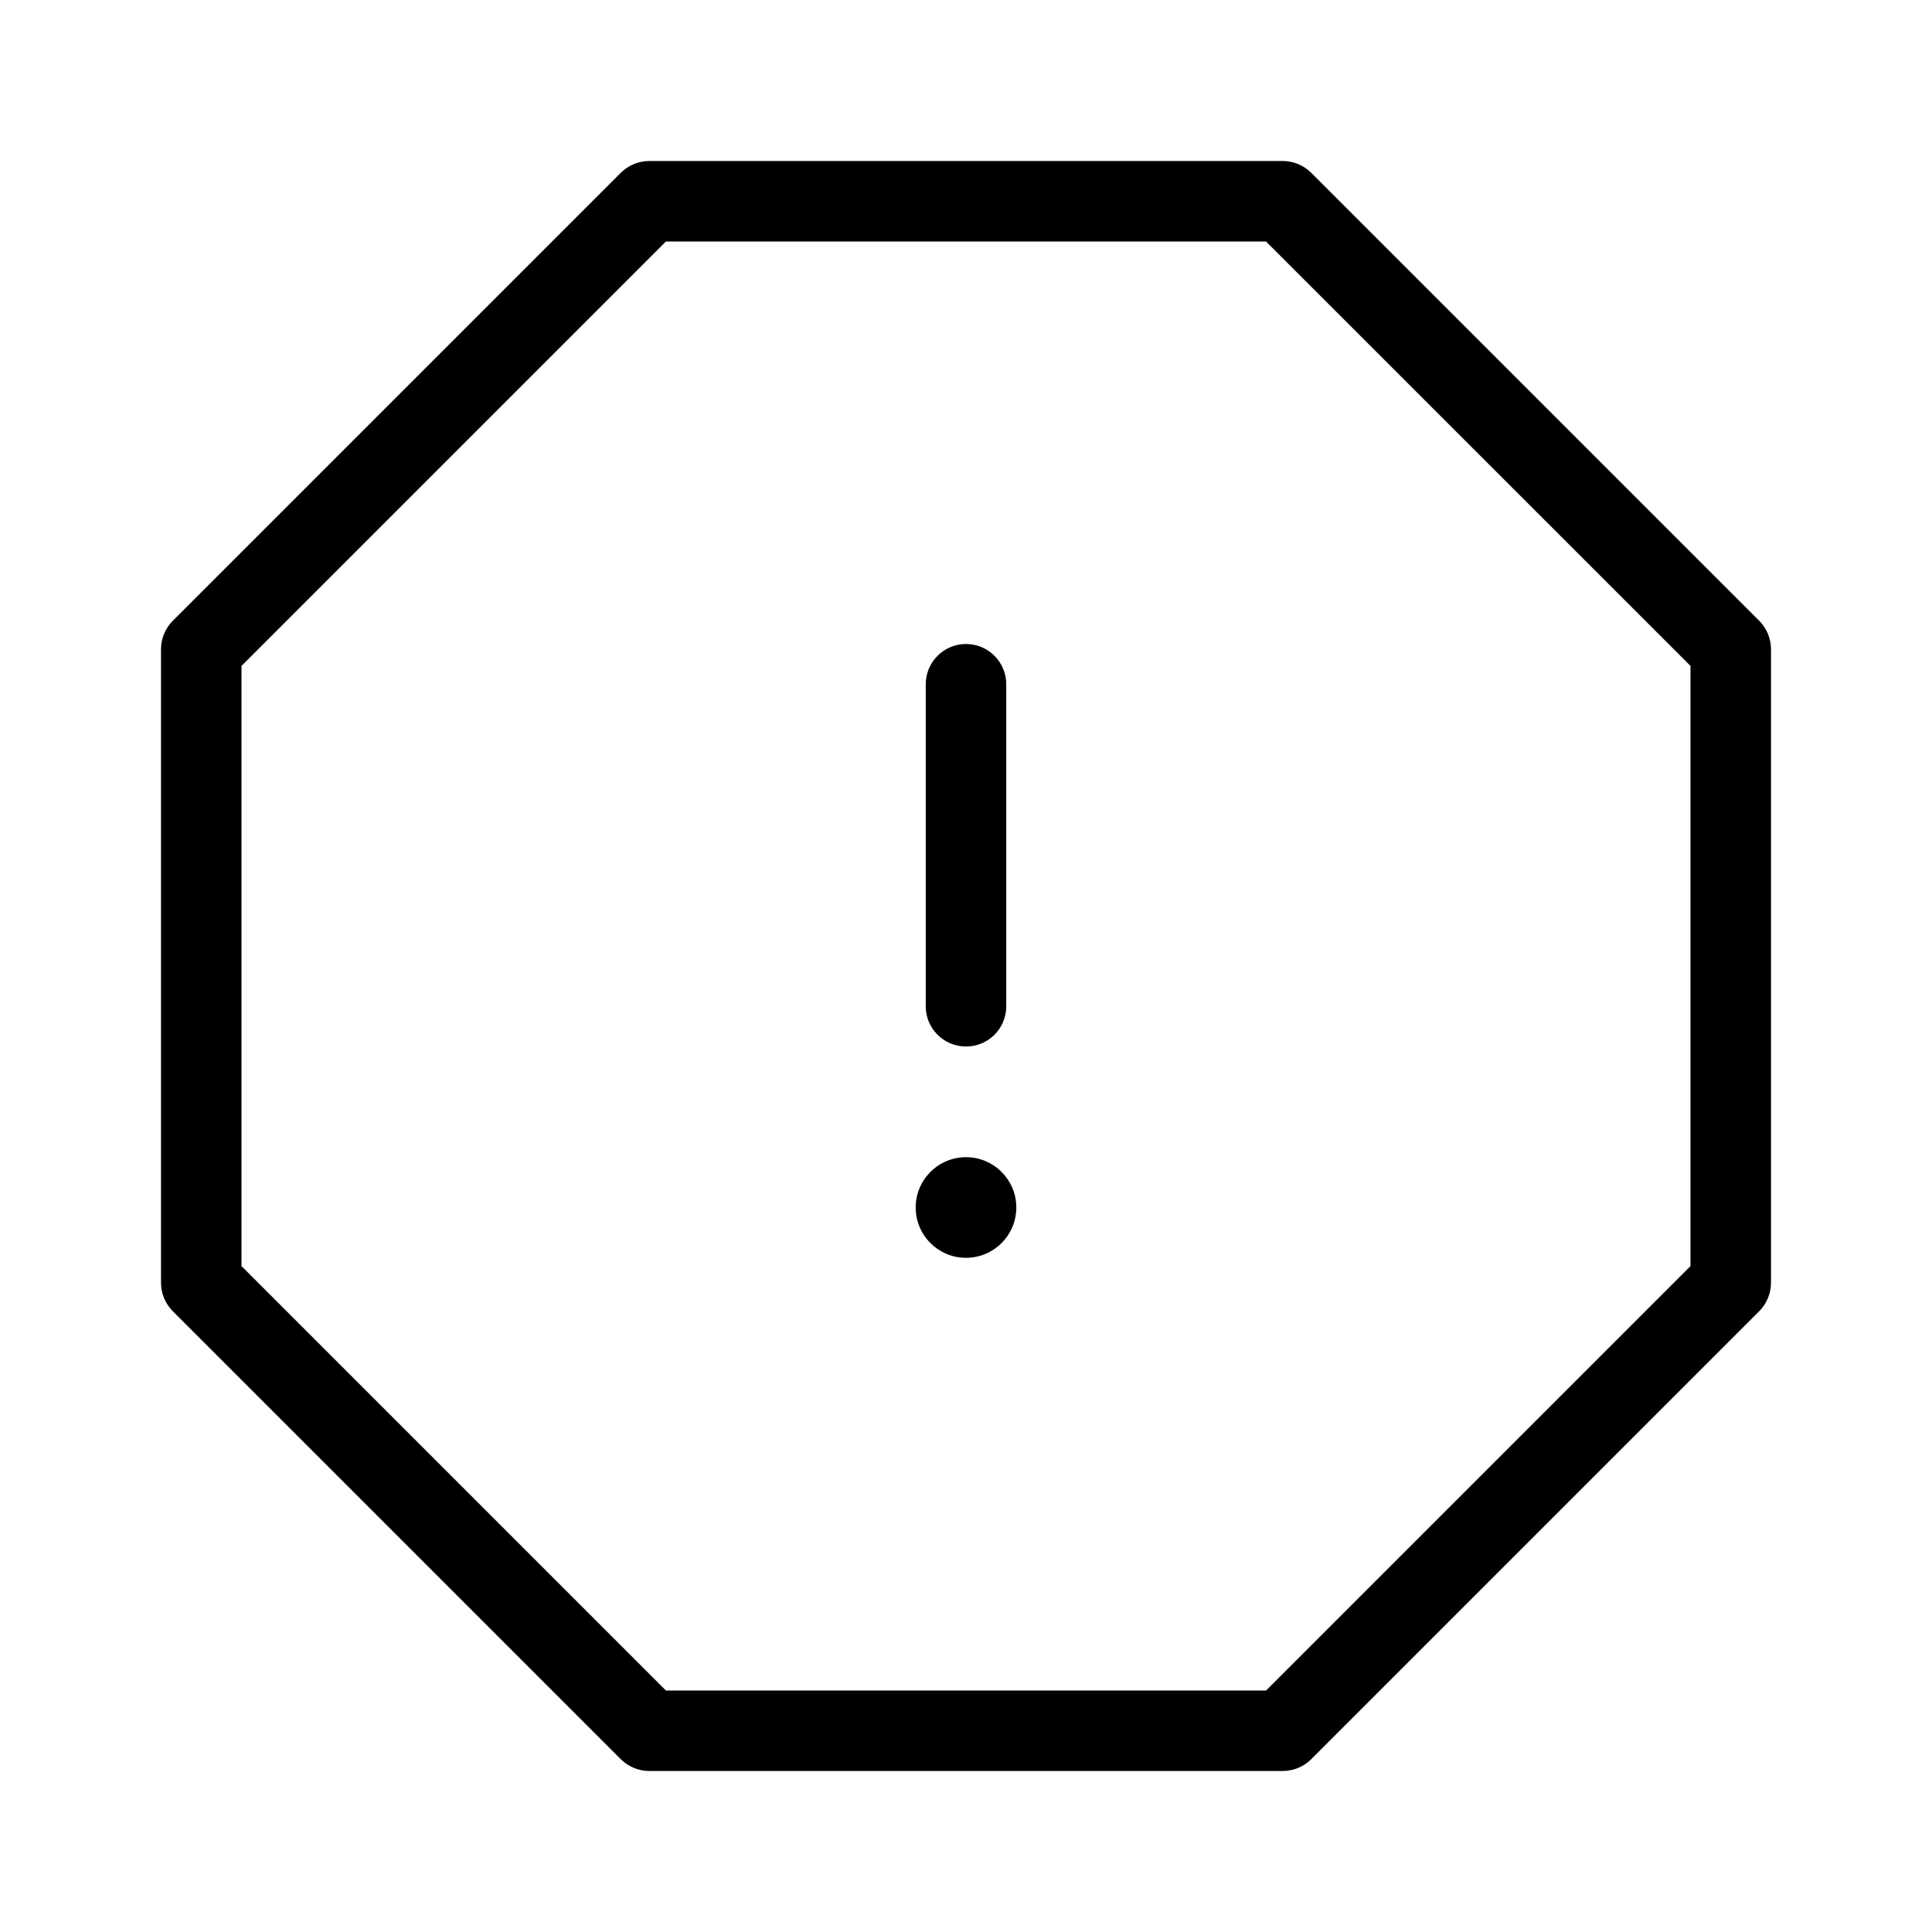
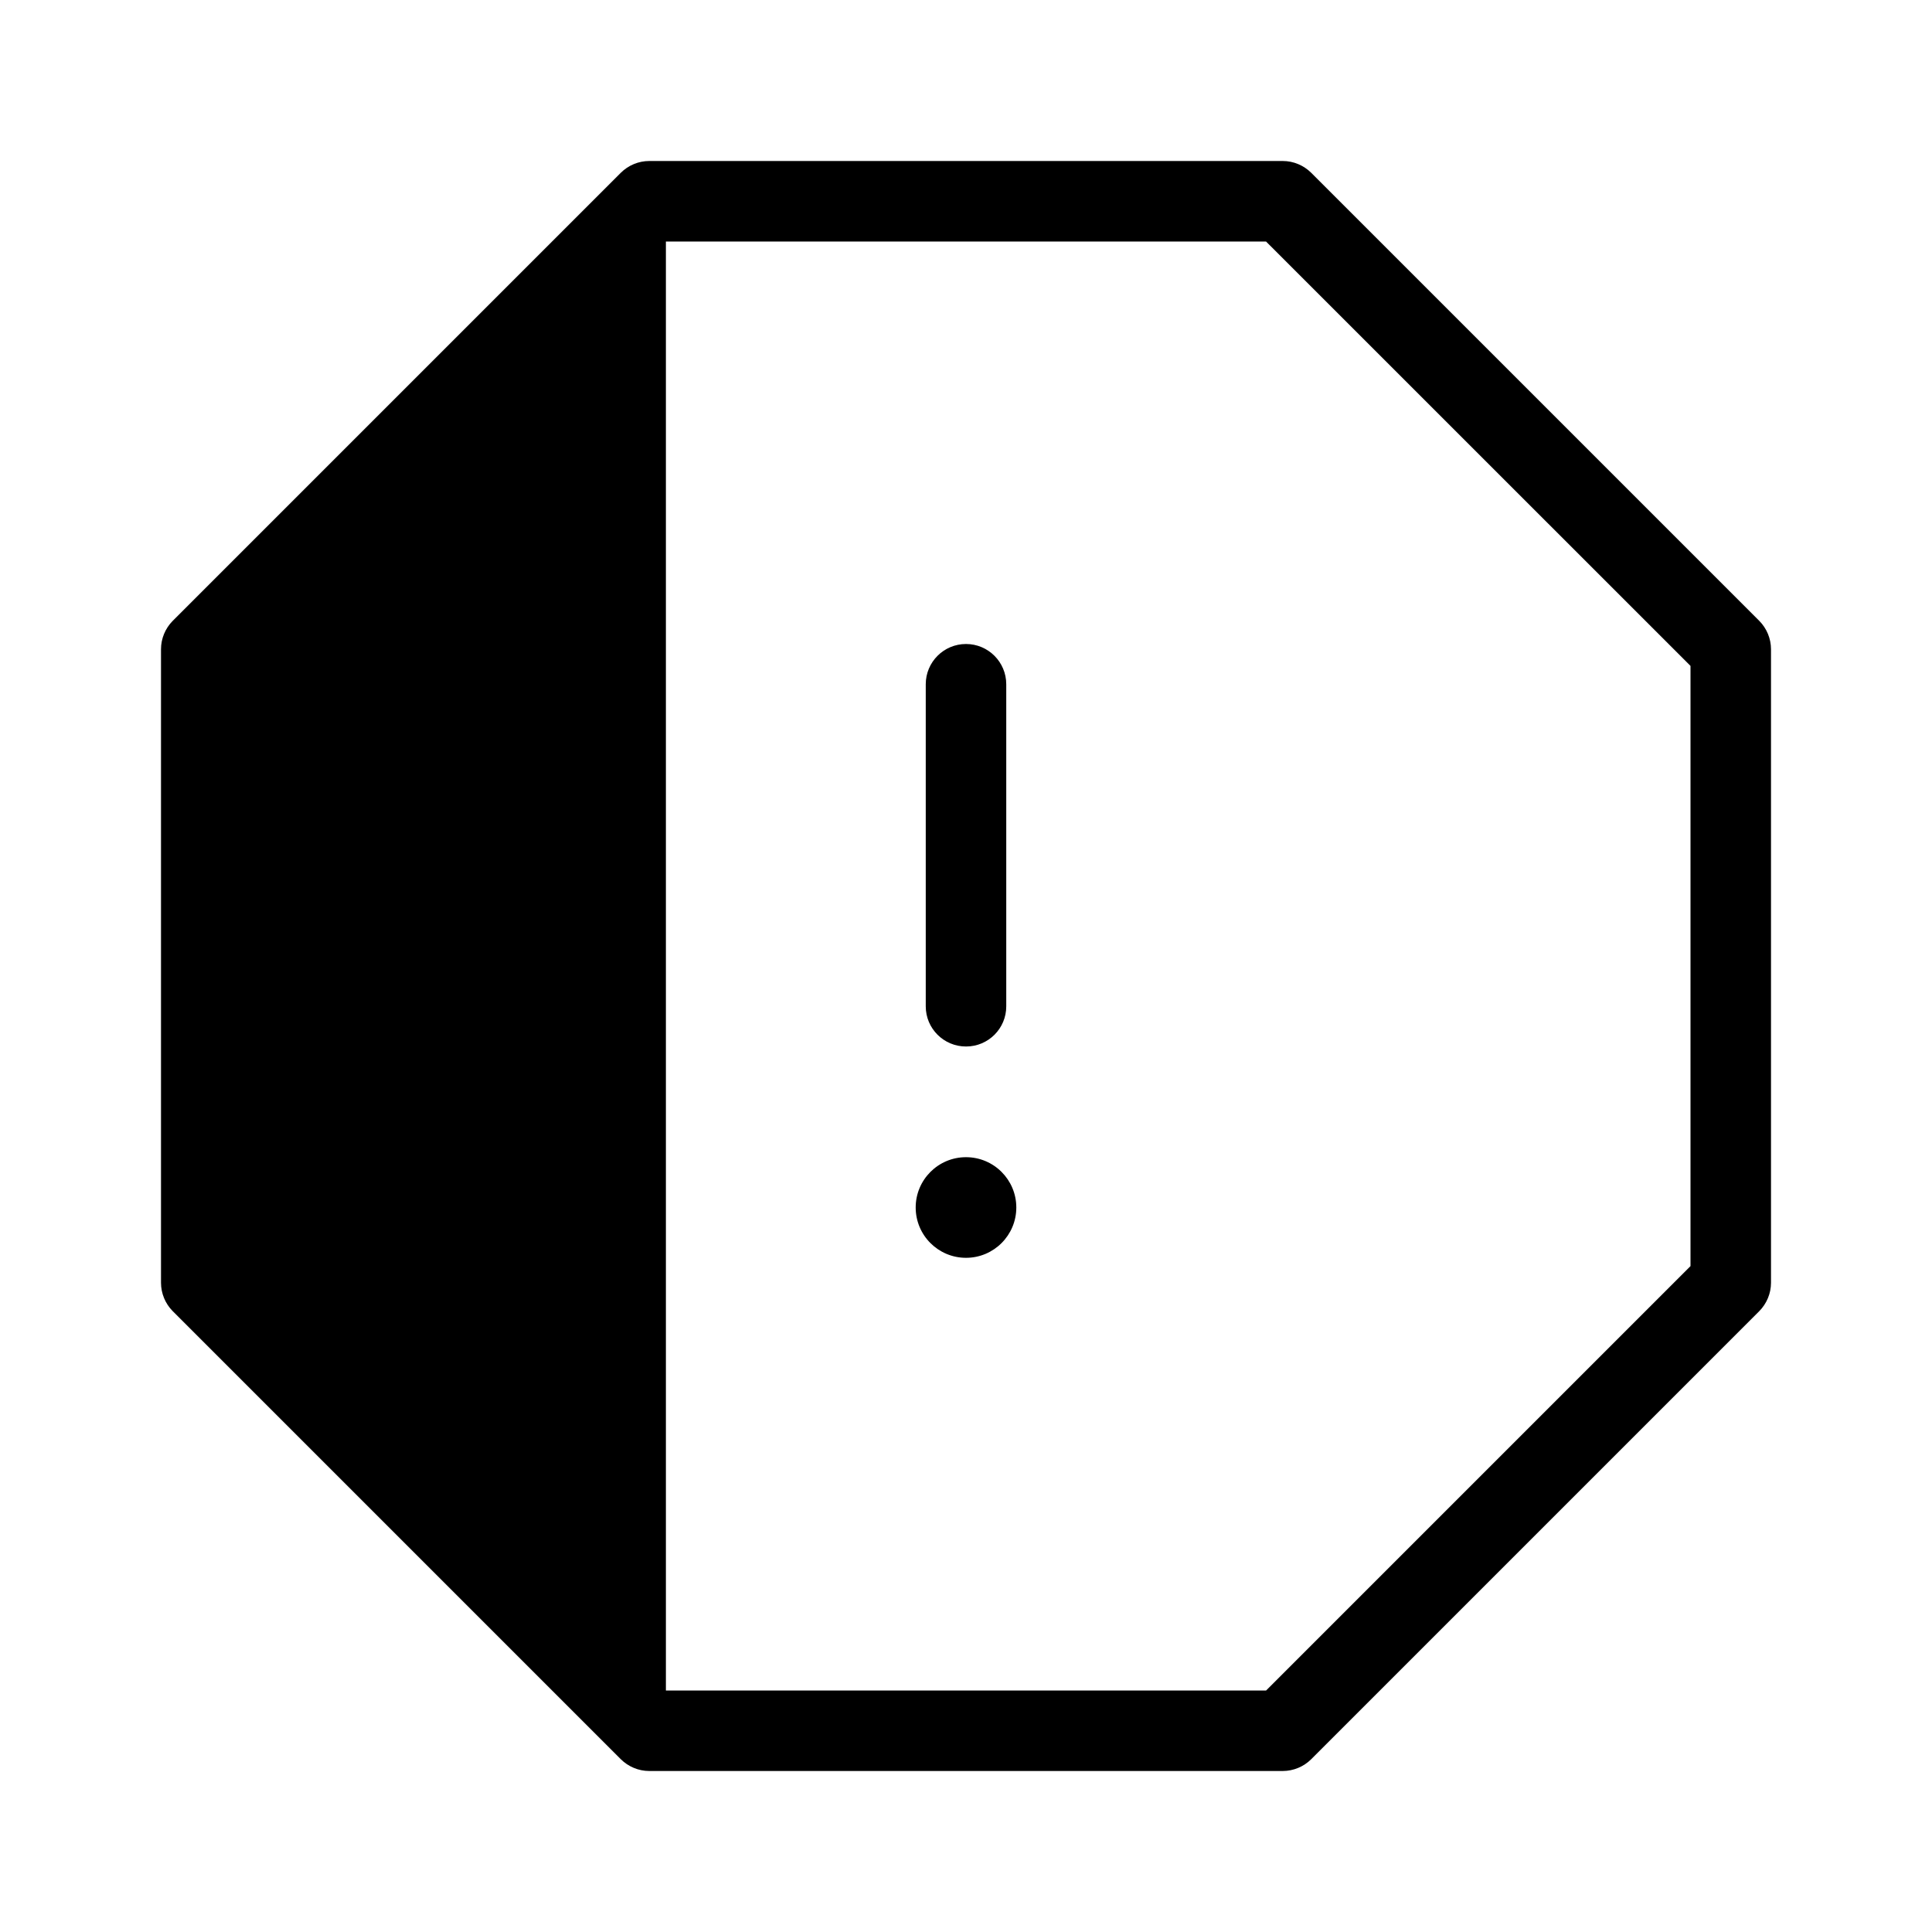
<svg xmlns="http://www.w3.org/2000/svg" enable-background="new 0 0 24 24" viewBox="0 0 24 24" fill="currentColor" stroke="none">
-   <path d="M12,13h0.001c0.276-0,0.5-0.224,0.499-0.5v-4C12.5,8.224,12.276,8,12,8s-0.5,0.224-0.5,0.5v4.001C11.5,12.777,11.724,13,12,13z M21.854,7.712l-5.565-5.565C16.194,2.053,16.067,2,15.935,2H8.065C7.933,2,7.806,2.053,7.712,2.146L2.146,7.712C2.053,7.806,2,7.933,2,8.065v7.869c0,0.133,0.053,0.26,0.146,0.354l5.565,5.565C7.806,21.947,7.933,22,8.065,22h7.869c0.133,0,0.26-0.053,0.354-0.146l5.565-5.565C21.947,16.194,22,16.067,22,15.935V8.065C22,7.933,21.947,7.806,21.854,7.712z M21,15.728L15.728,21H8.272L3,15.728V8.272L8.272,3h7.455L21,8.272V15.728z M12,14.375c-0.345,0-0.625,0.28-0.625,0.625s0.28,0.625,0.625,0.625s0.625-0.28,0.625-0.625S12.345,14.375,12,14.375z" />
+   <path d="M12,13h0.001c0.276-0,0.5-0.224,0.499-0.5v-4C12.5,8.224,12.276,8,12,8s-0.5,0.224-0.5,0.5v4.001C11.5,12.777,11.724,13,12,13z M21.854,7.712l-5.565-5.565C16.194,2.053,16.067,2,15.935,2H8.065C7.933,2,7.806,2.053,7.712,2.146L2.146,7.712C2.053,7.806,2,7.933,2,8.065v7.869c0,0.133,0.053,0.26,0.146,0.354l5.565,5.565C7.806,21.947,7.933,22,8.065,22h7.869c0.133,0,0.26-0.053,0.354-0.146l5.565-5.565C21.947,16.194,22,16.067,22,15.935V8.065C22,7.933,21.947,7.806,21.854,7.712z M21,15.728L15.728,21H8.272V8.272L8.272,3h7.455L21,8.272V15.728z M12,14.375c-0.345,0-0.625,0.28-0.625,0.625s0.28,0.625,0.625,0.625s0.625-0.28,0.625-0.625S12.345,14.375,12,14.375z" />
</svg>